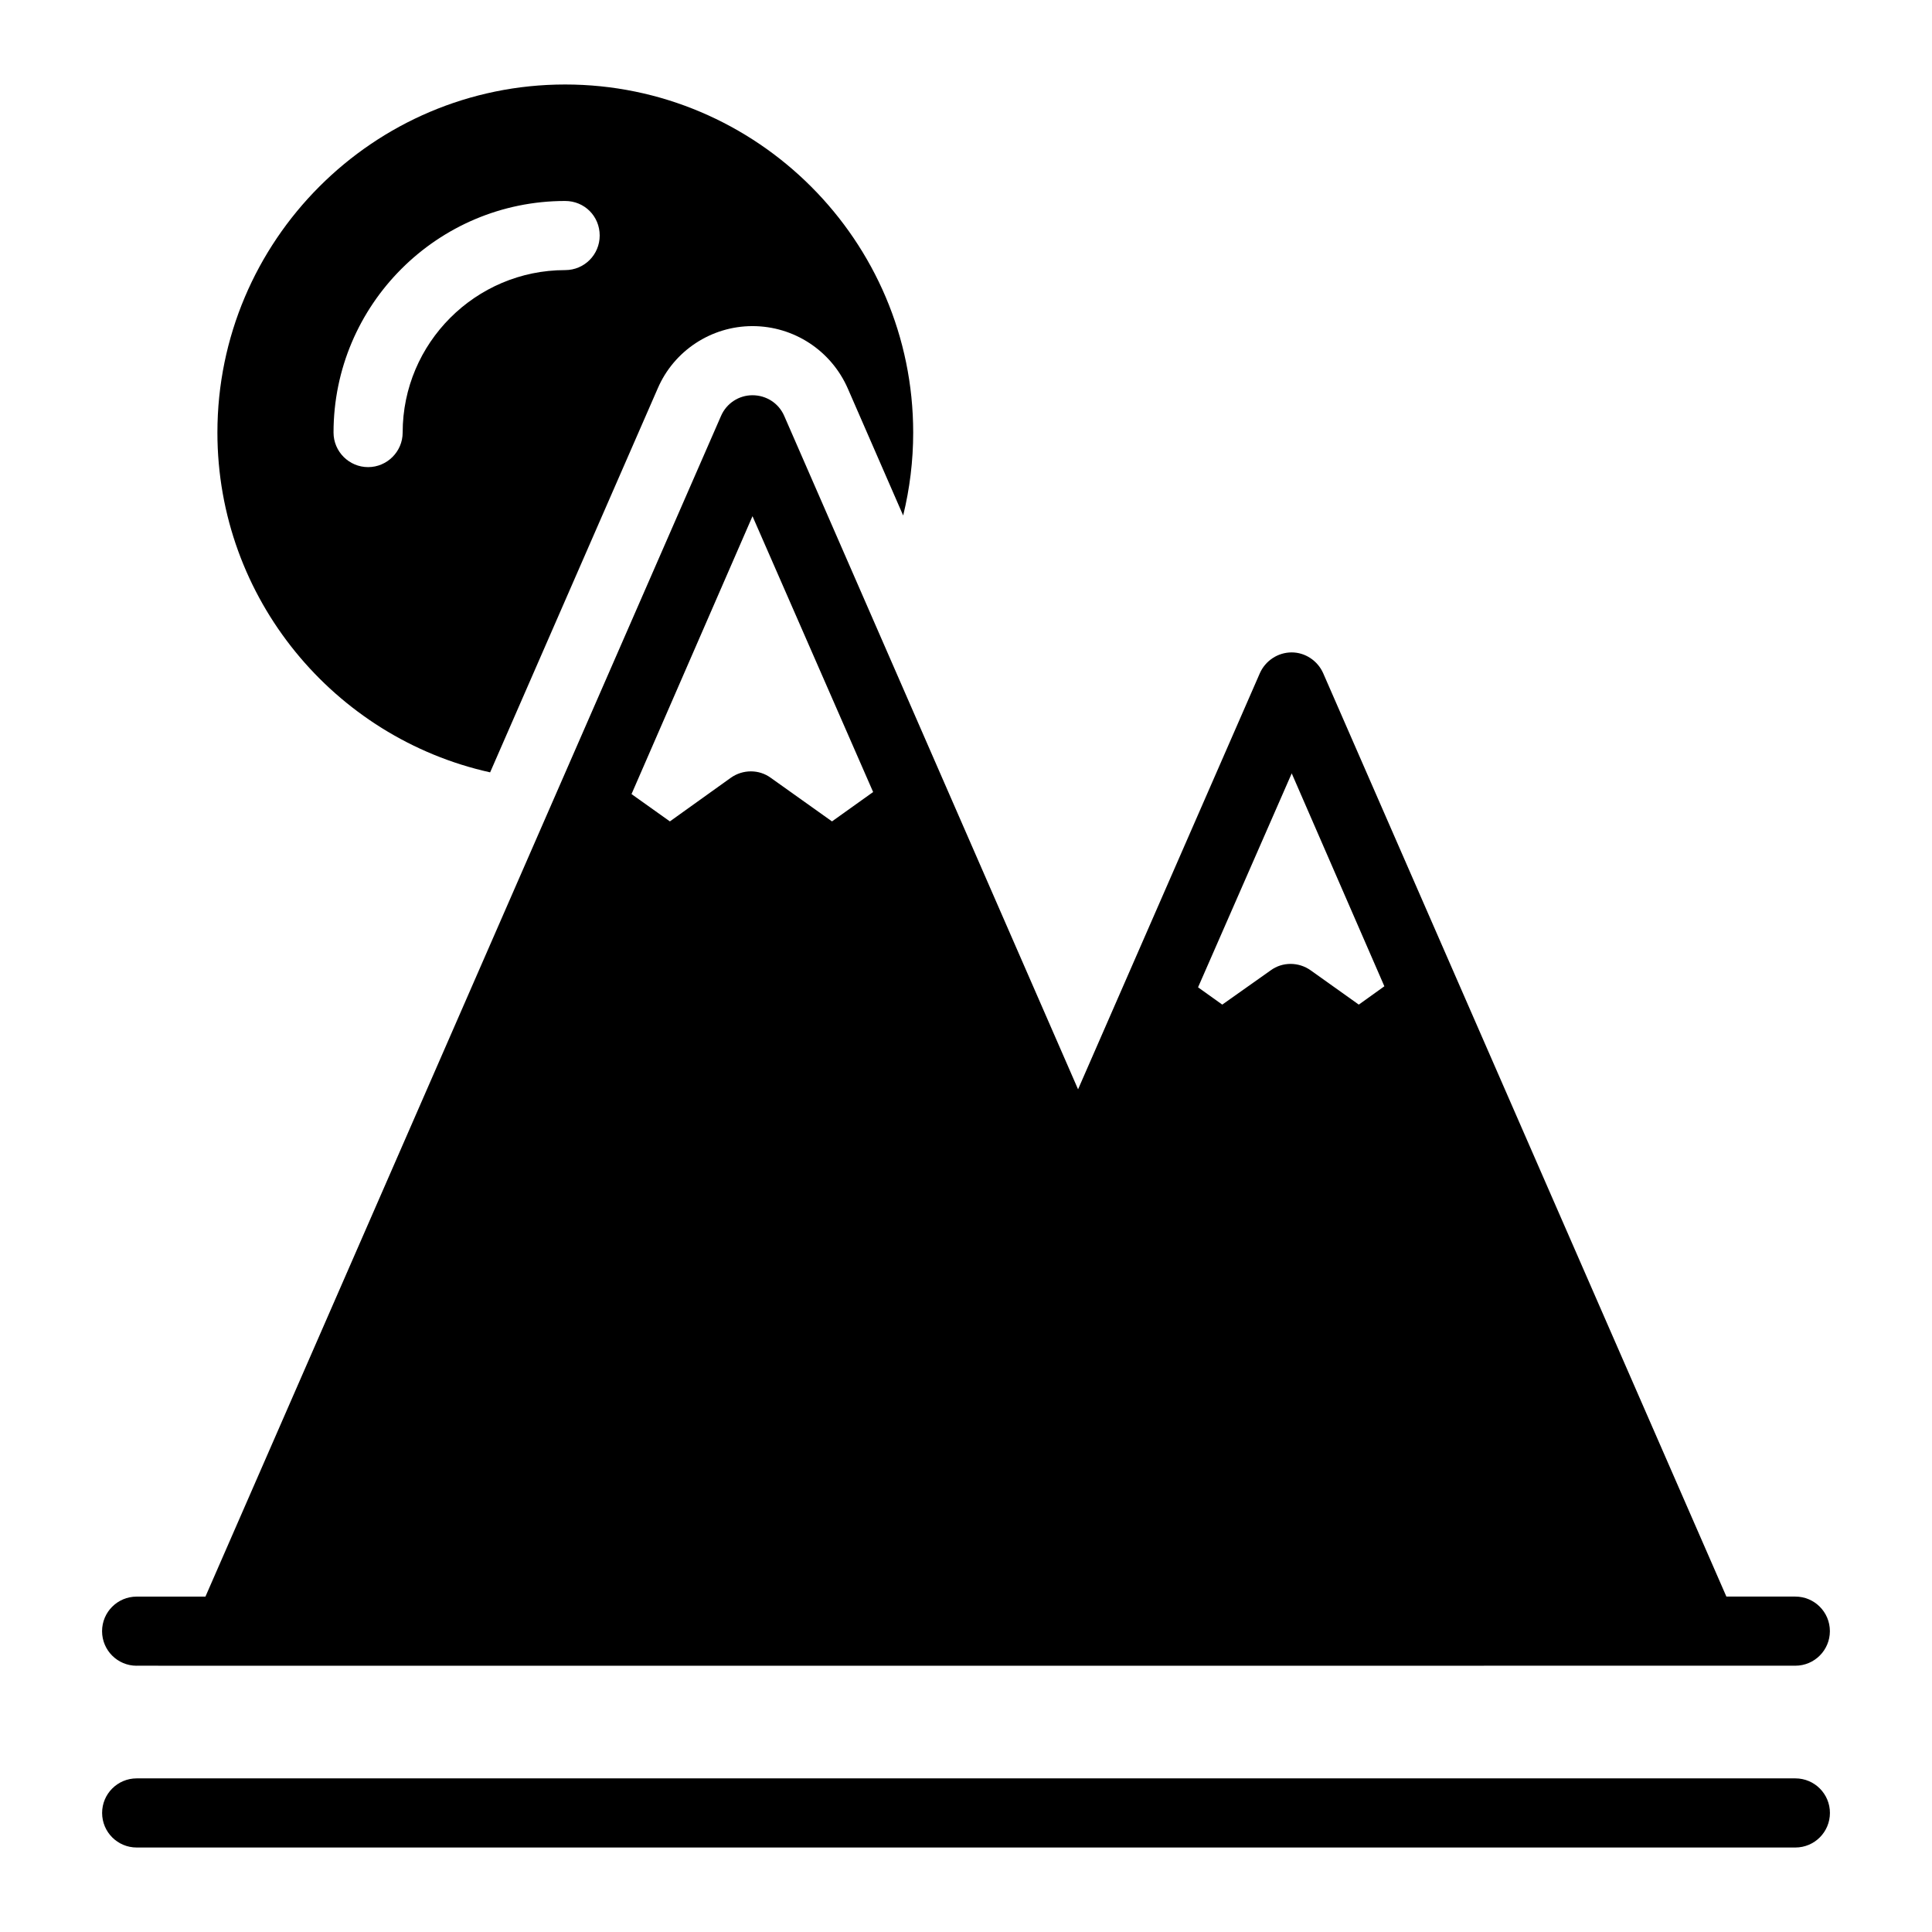
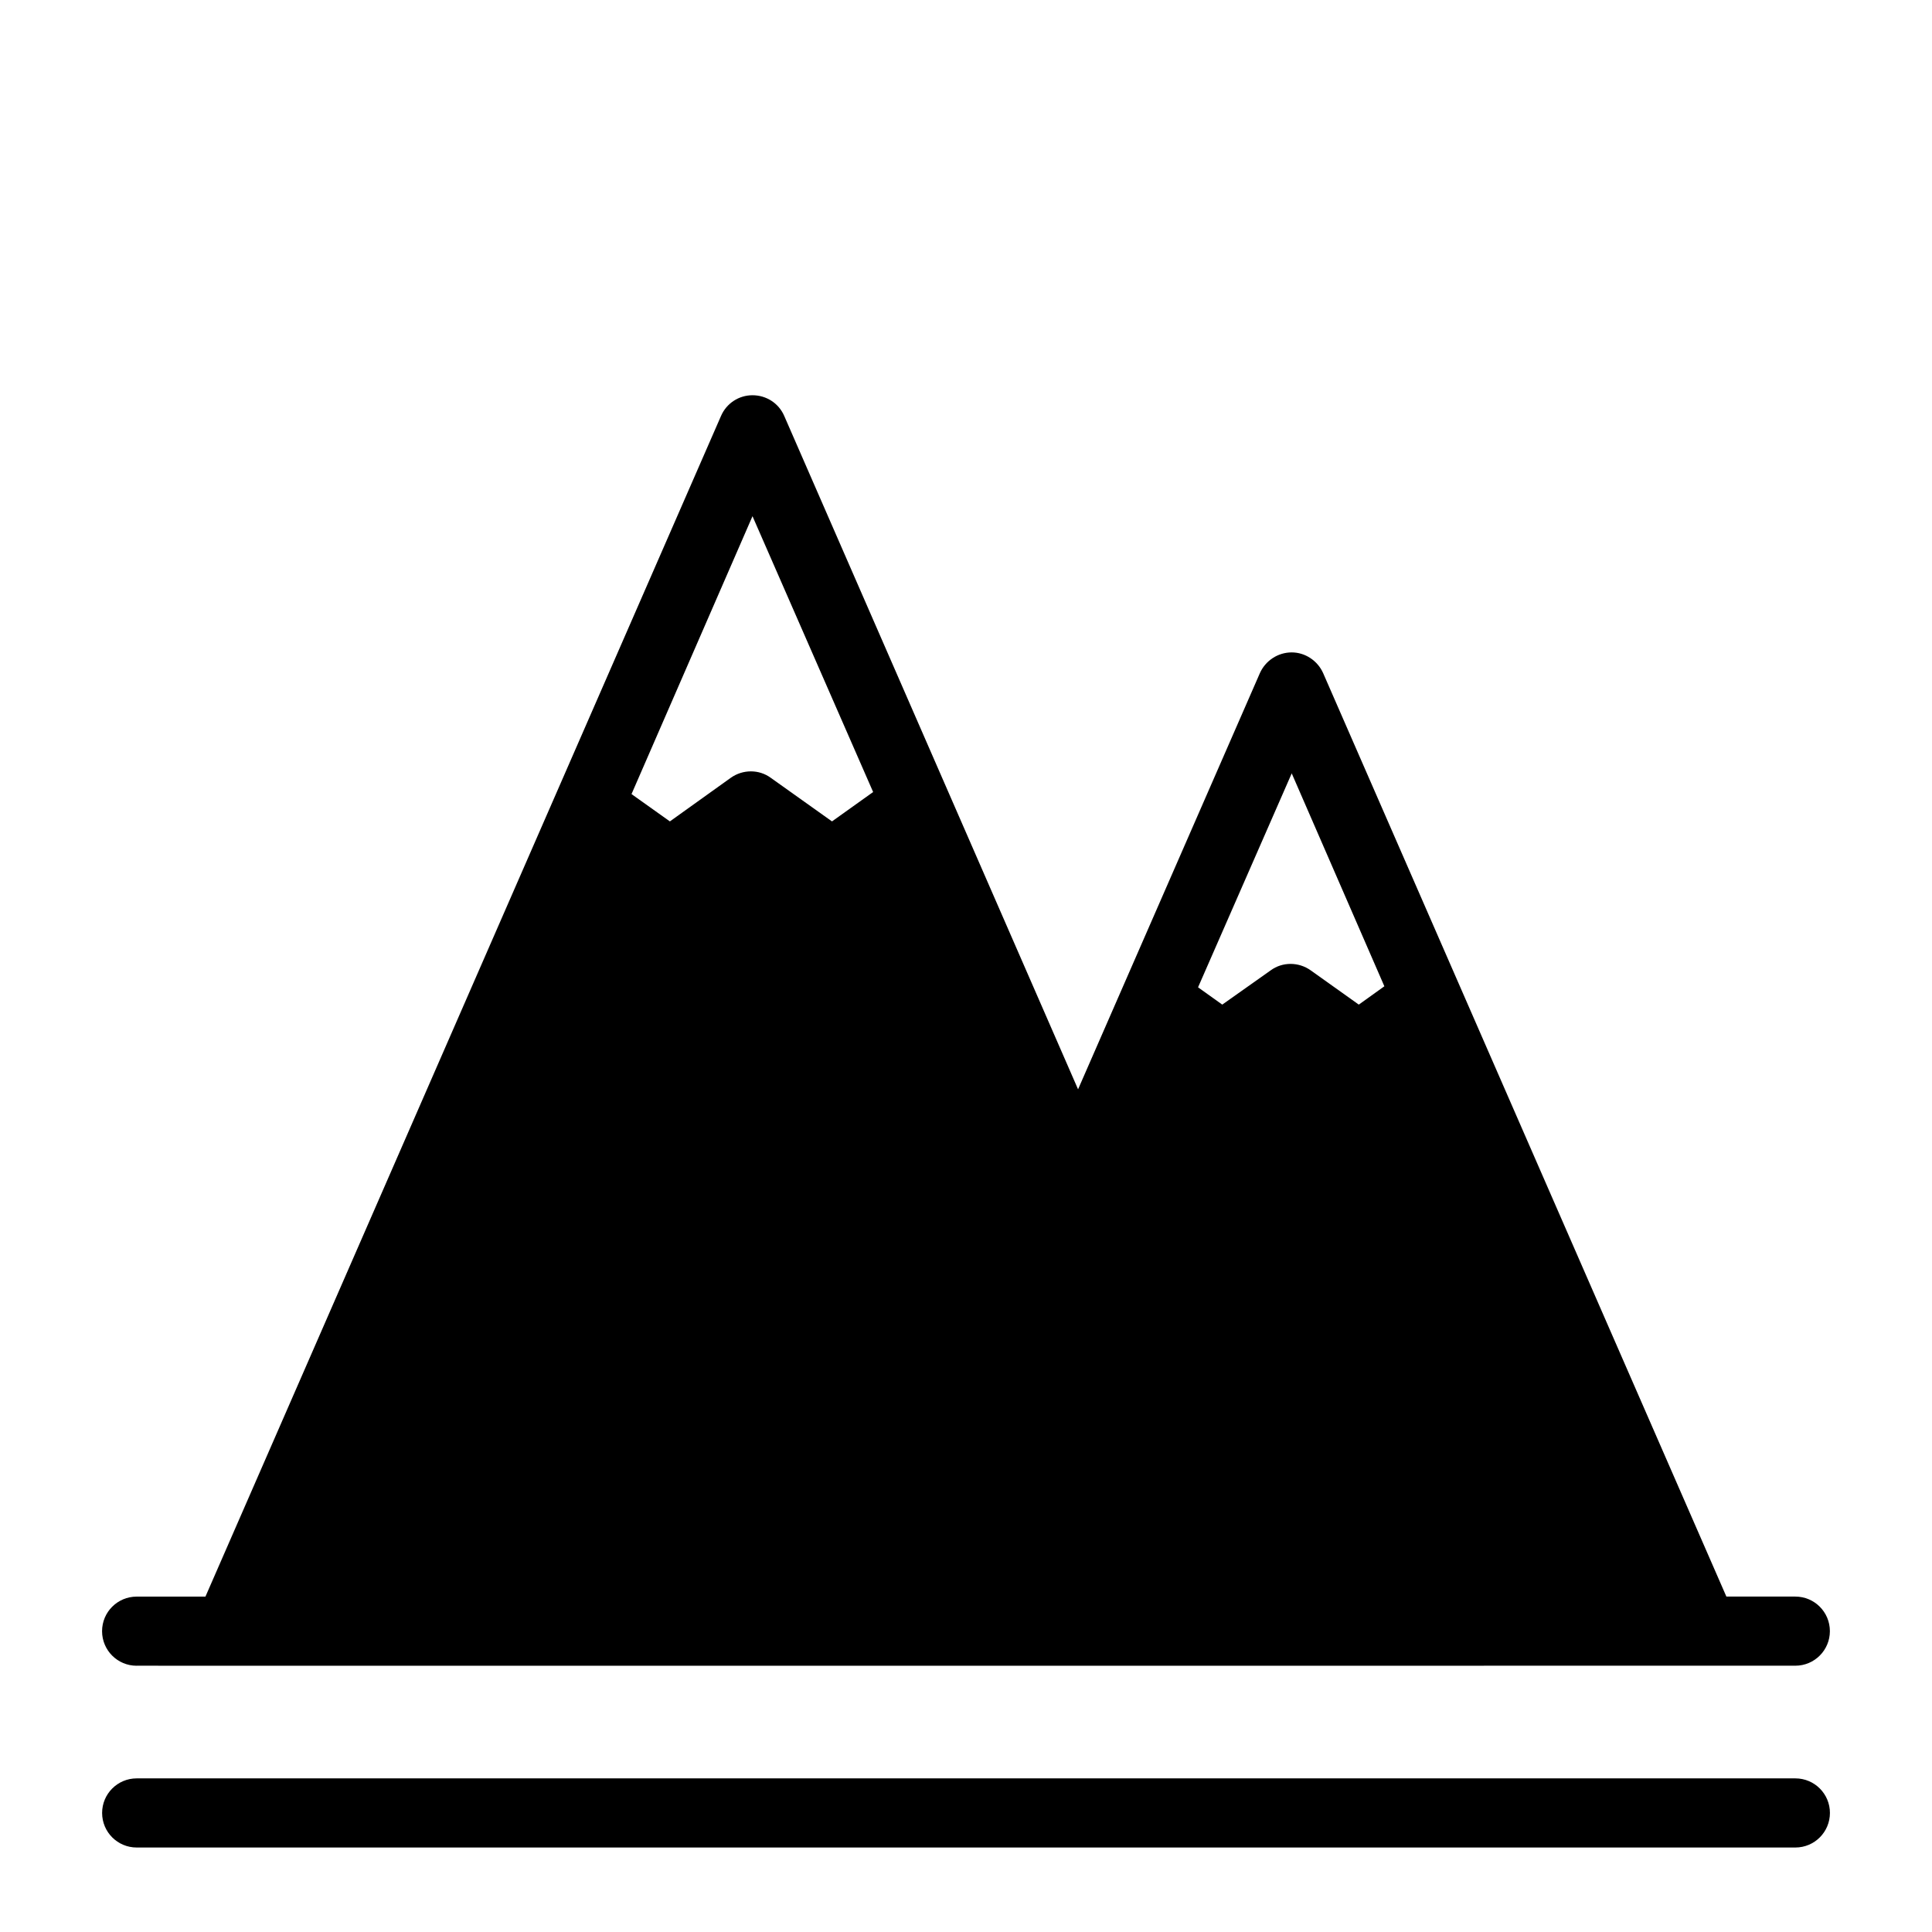
<svg xmlns="http://www.w3.org/2000/svg" fill="#000000" width="800px" height="800px" version="1.1" viewBox="144 144 512 512">
  <g>
    <path d="m619.79 615.29h-439.57c-5.062 0-9.16 4.102-9.16 9.16 0 5.059 4.098 9.16 9.16 9.16h439.57c5.062 0 9.16-4.102 9.16-9.16 0.004-5.059-4.094-9.16-9.156-9.16z" />
    <path d="m180.21 585.43c-2.019 0 20.645 0.039 439.57 0 5.062 0 9.16-4.102 9.16-9.16 0-5.059-4.098-9.16-9.16-9.16h-18.27l-106.86-244.72c-1.465-3.297-4.762-5.496-8.336-5.496-3.664 0-6.961 2.199-8.43 5.496-7.094 16.238-41.086 94.047-48.184 110.29l-77.863-178.44c-1.465-3.391-4.762-5.496-8.426-5.496-3.574 0-6.871 2.106-8.336 5.496l-136.63 312.88h-18.234c-5.062 0-9.16 4.102-9.16 9.16 0 5.059 4.098 9.16 9.16 9.16zm306.11-236.48 24.551 56.426-6.777 4.856-12.734-9.07c-3.207-2.289-7.512-2.289-10.625 0l-12.824 9.07-6.414-4.582zm-142.9-68.152 31.969 73.098-10.902 7.785-16.215-11.543c-3.113-2.289-7.418-2.289-10.625 0l-16.121 11.543-10.168-7.238z" />
-     <path d="m273.89 348.68 44.426-101.77c4.305-9.984 14.199-16.488 25.098-16.488 10.992 0 20.887 6.504 25.281 16.578l14.656 33.617c1.742-7.144 2.656-14.473 2.656-21.984 0-50.84-41.402-92.242-92.242-92.242-50.836 0.004-92.148 41.406-92.148 92.246 0 43.969 30.961 80.883 72.273 90.043zm19.875-151.42c5.129 0 9.16 4.031 9.16 9.16 0 5.039-4.031 9.16-9.16 9.16-23.727 0-43.055 19.328-43.055 43.051 0 5.039-4.121 9.16-9.16 9.16-5.039 0-9.16-4.121-9.16-9.16 0.004-33.891 27.574-61.371 61.375-61.371z" />
  </g>
</svg>